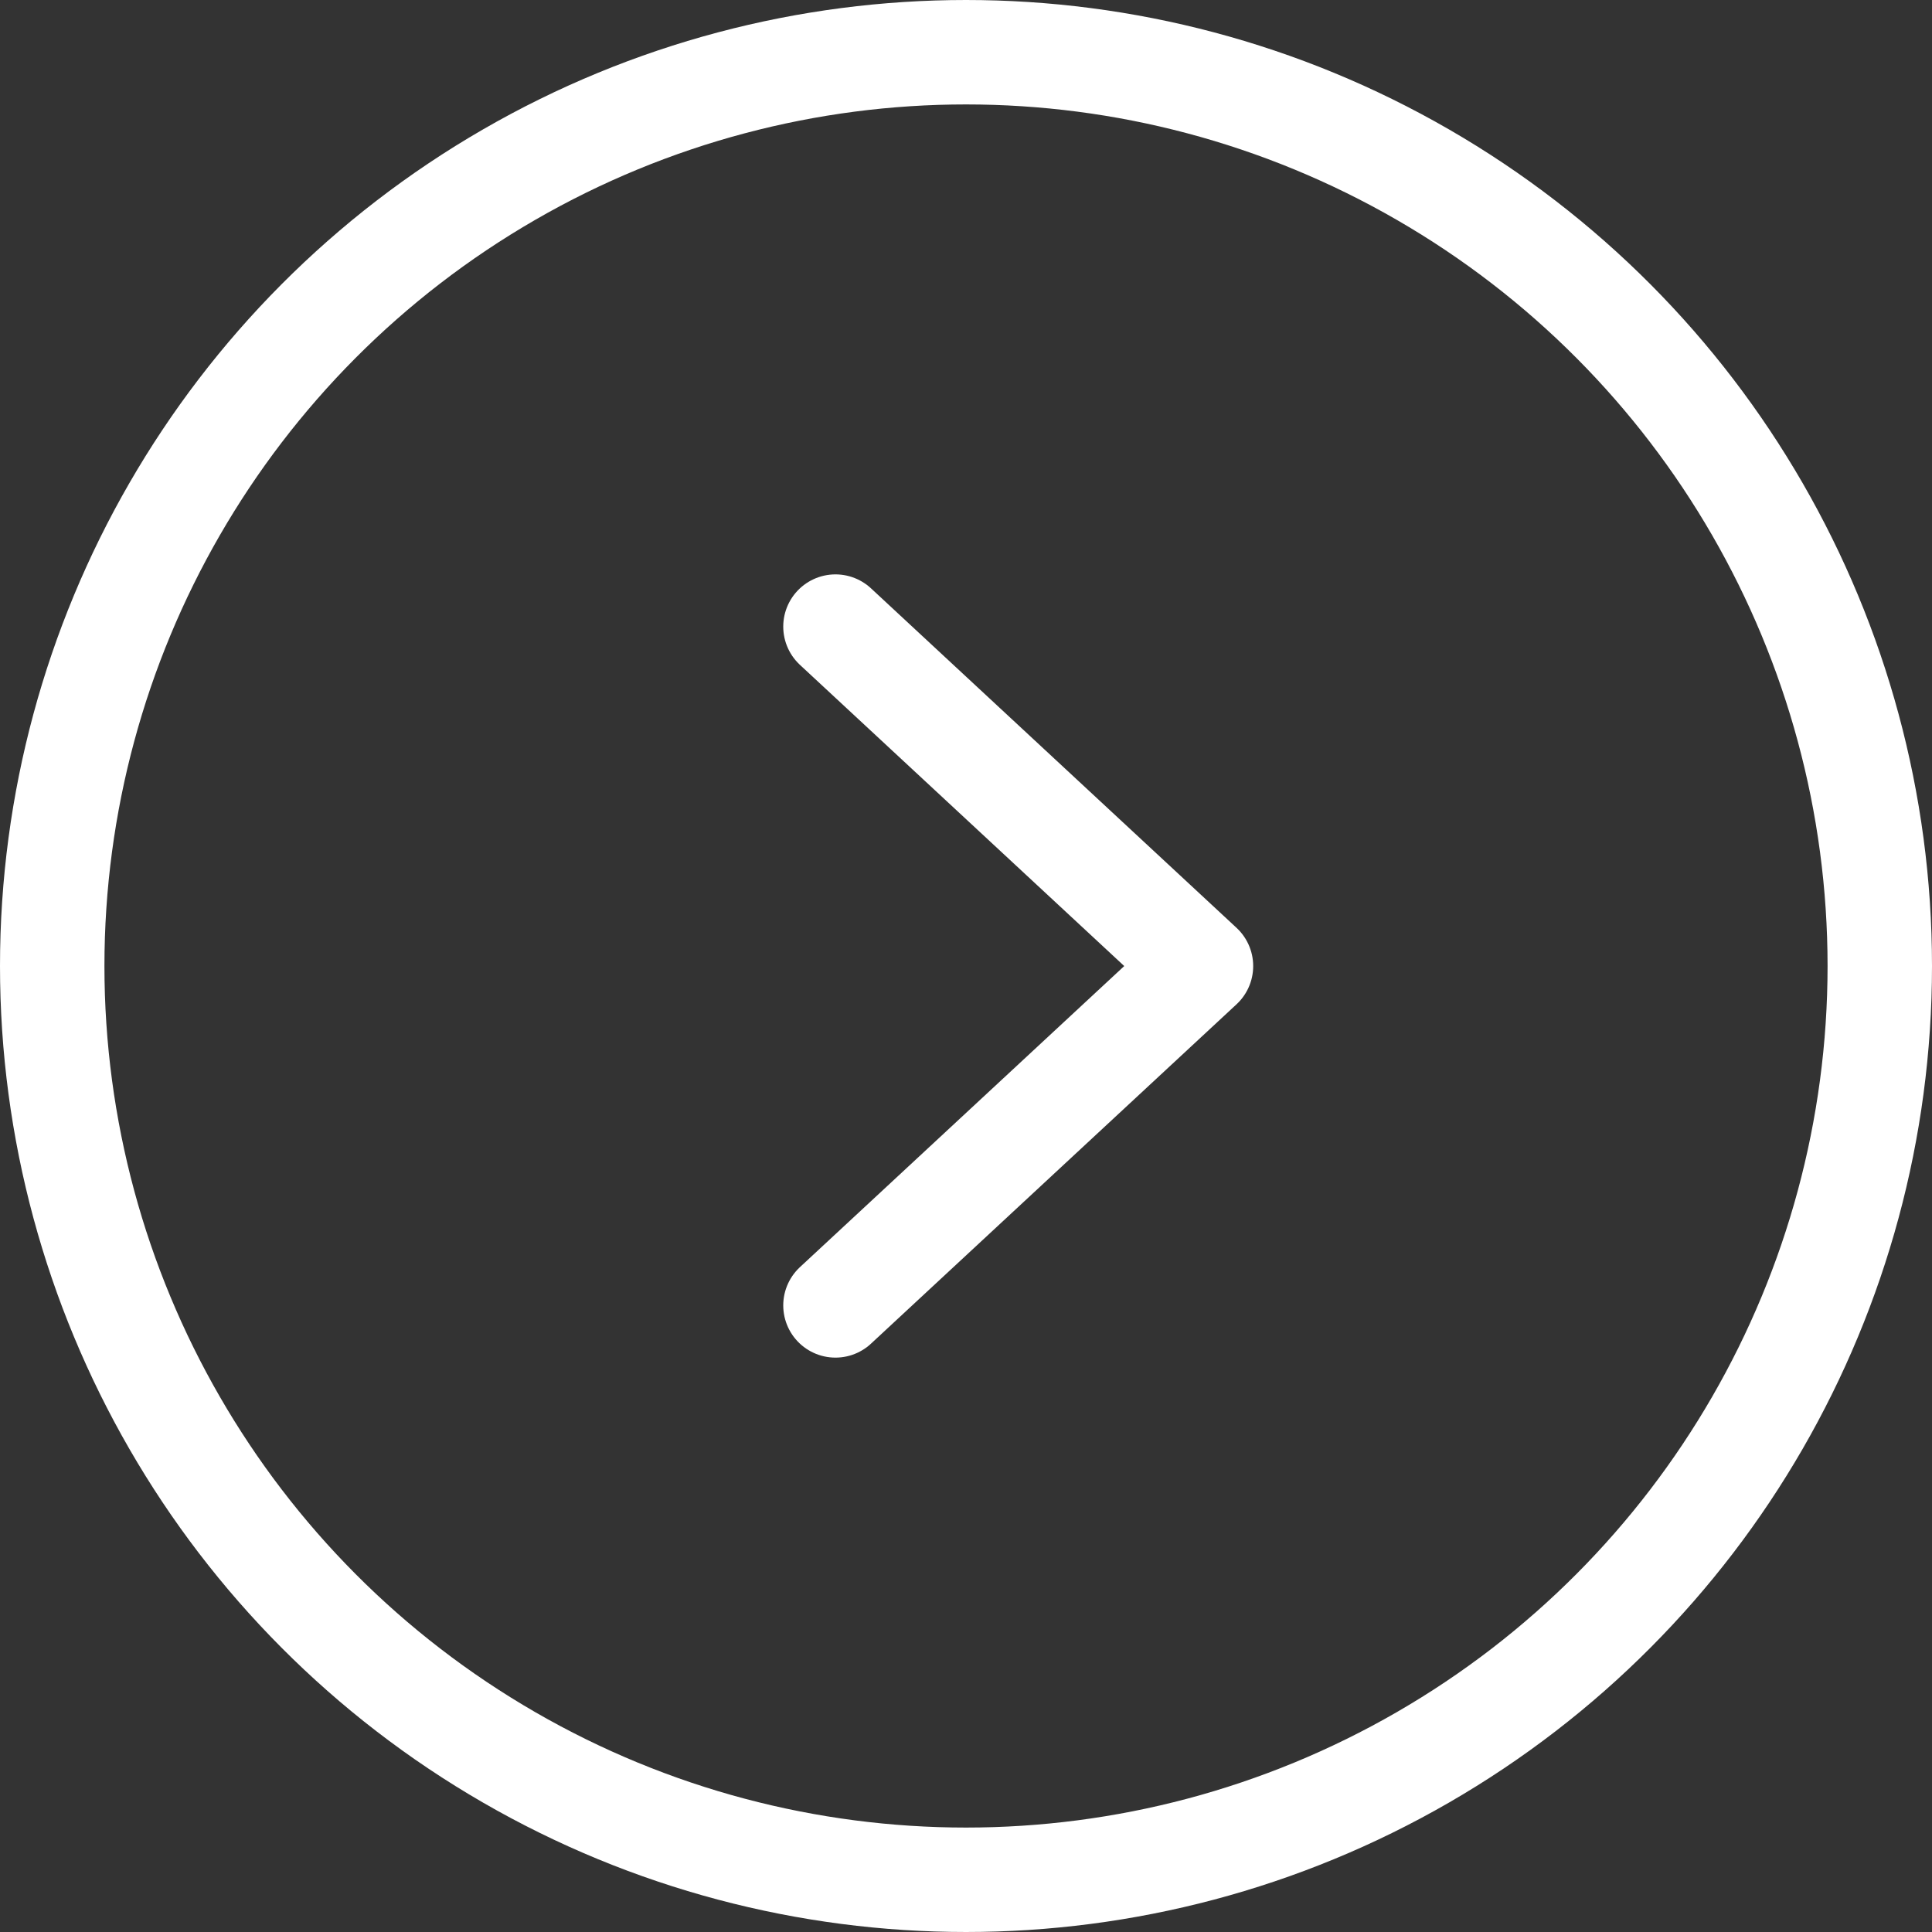
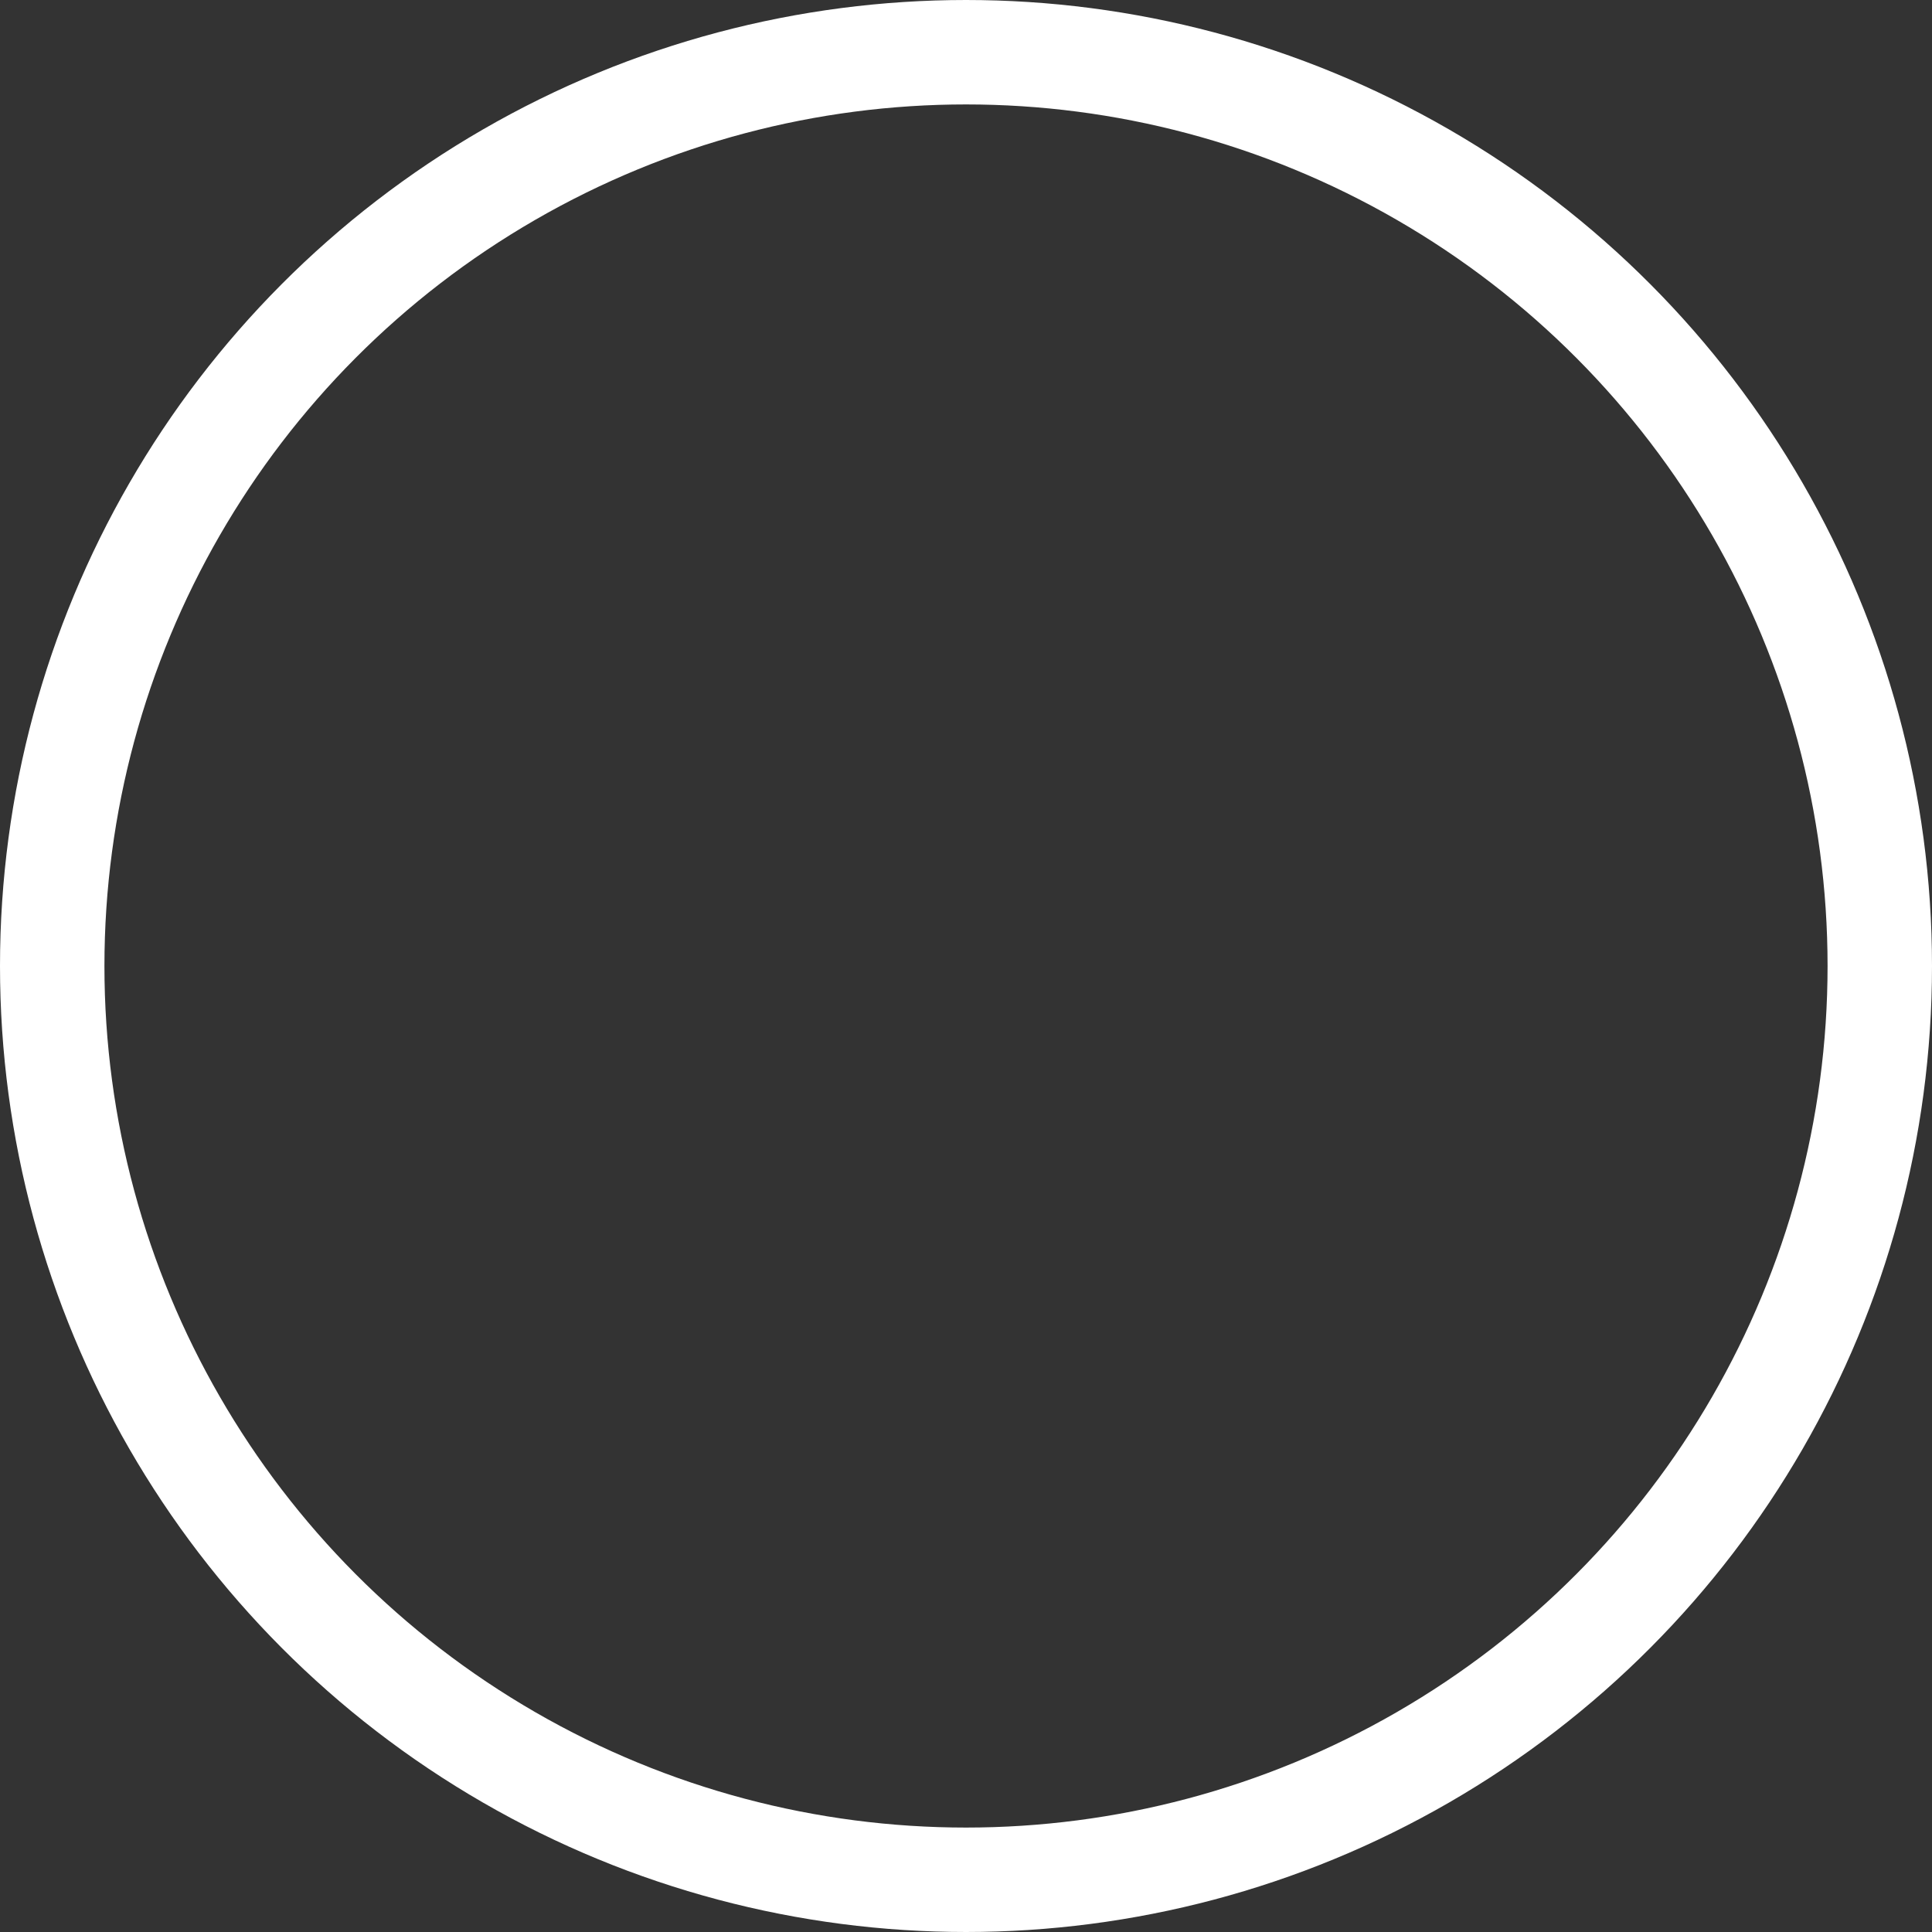
<svg xmlns="http://www.w3.org/2000/svg" width="37" height="37" xml:space="preserve">
  <rect width="100%" height="100%" fill="#333333" stroke="none" />
-   <path fill="none" stroke="#FFF" stroke-width="2" stroke-linecap="round" stroke-linejoin="round" stroke-miterlimit="10" d="m16 12 7 6.501L16 25" />
  <circle fill="none" stroke="#FFF" stroke-width="2" stroke-linecap="round" stroke-linejoin="round" stroke-miterlimit="10" cx="18.5" cy="18.5" r="17.5" />
</svg>